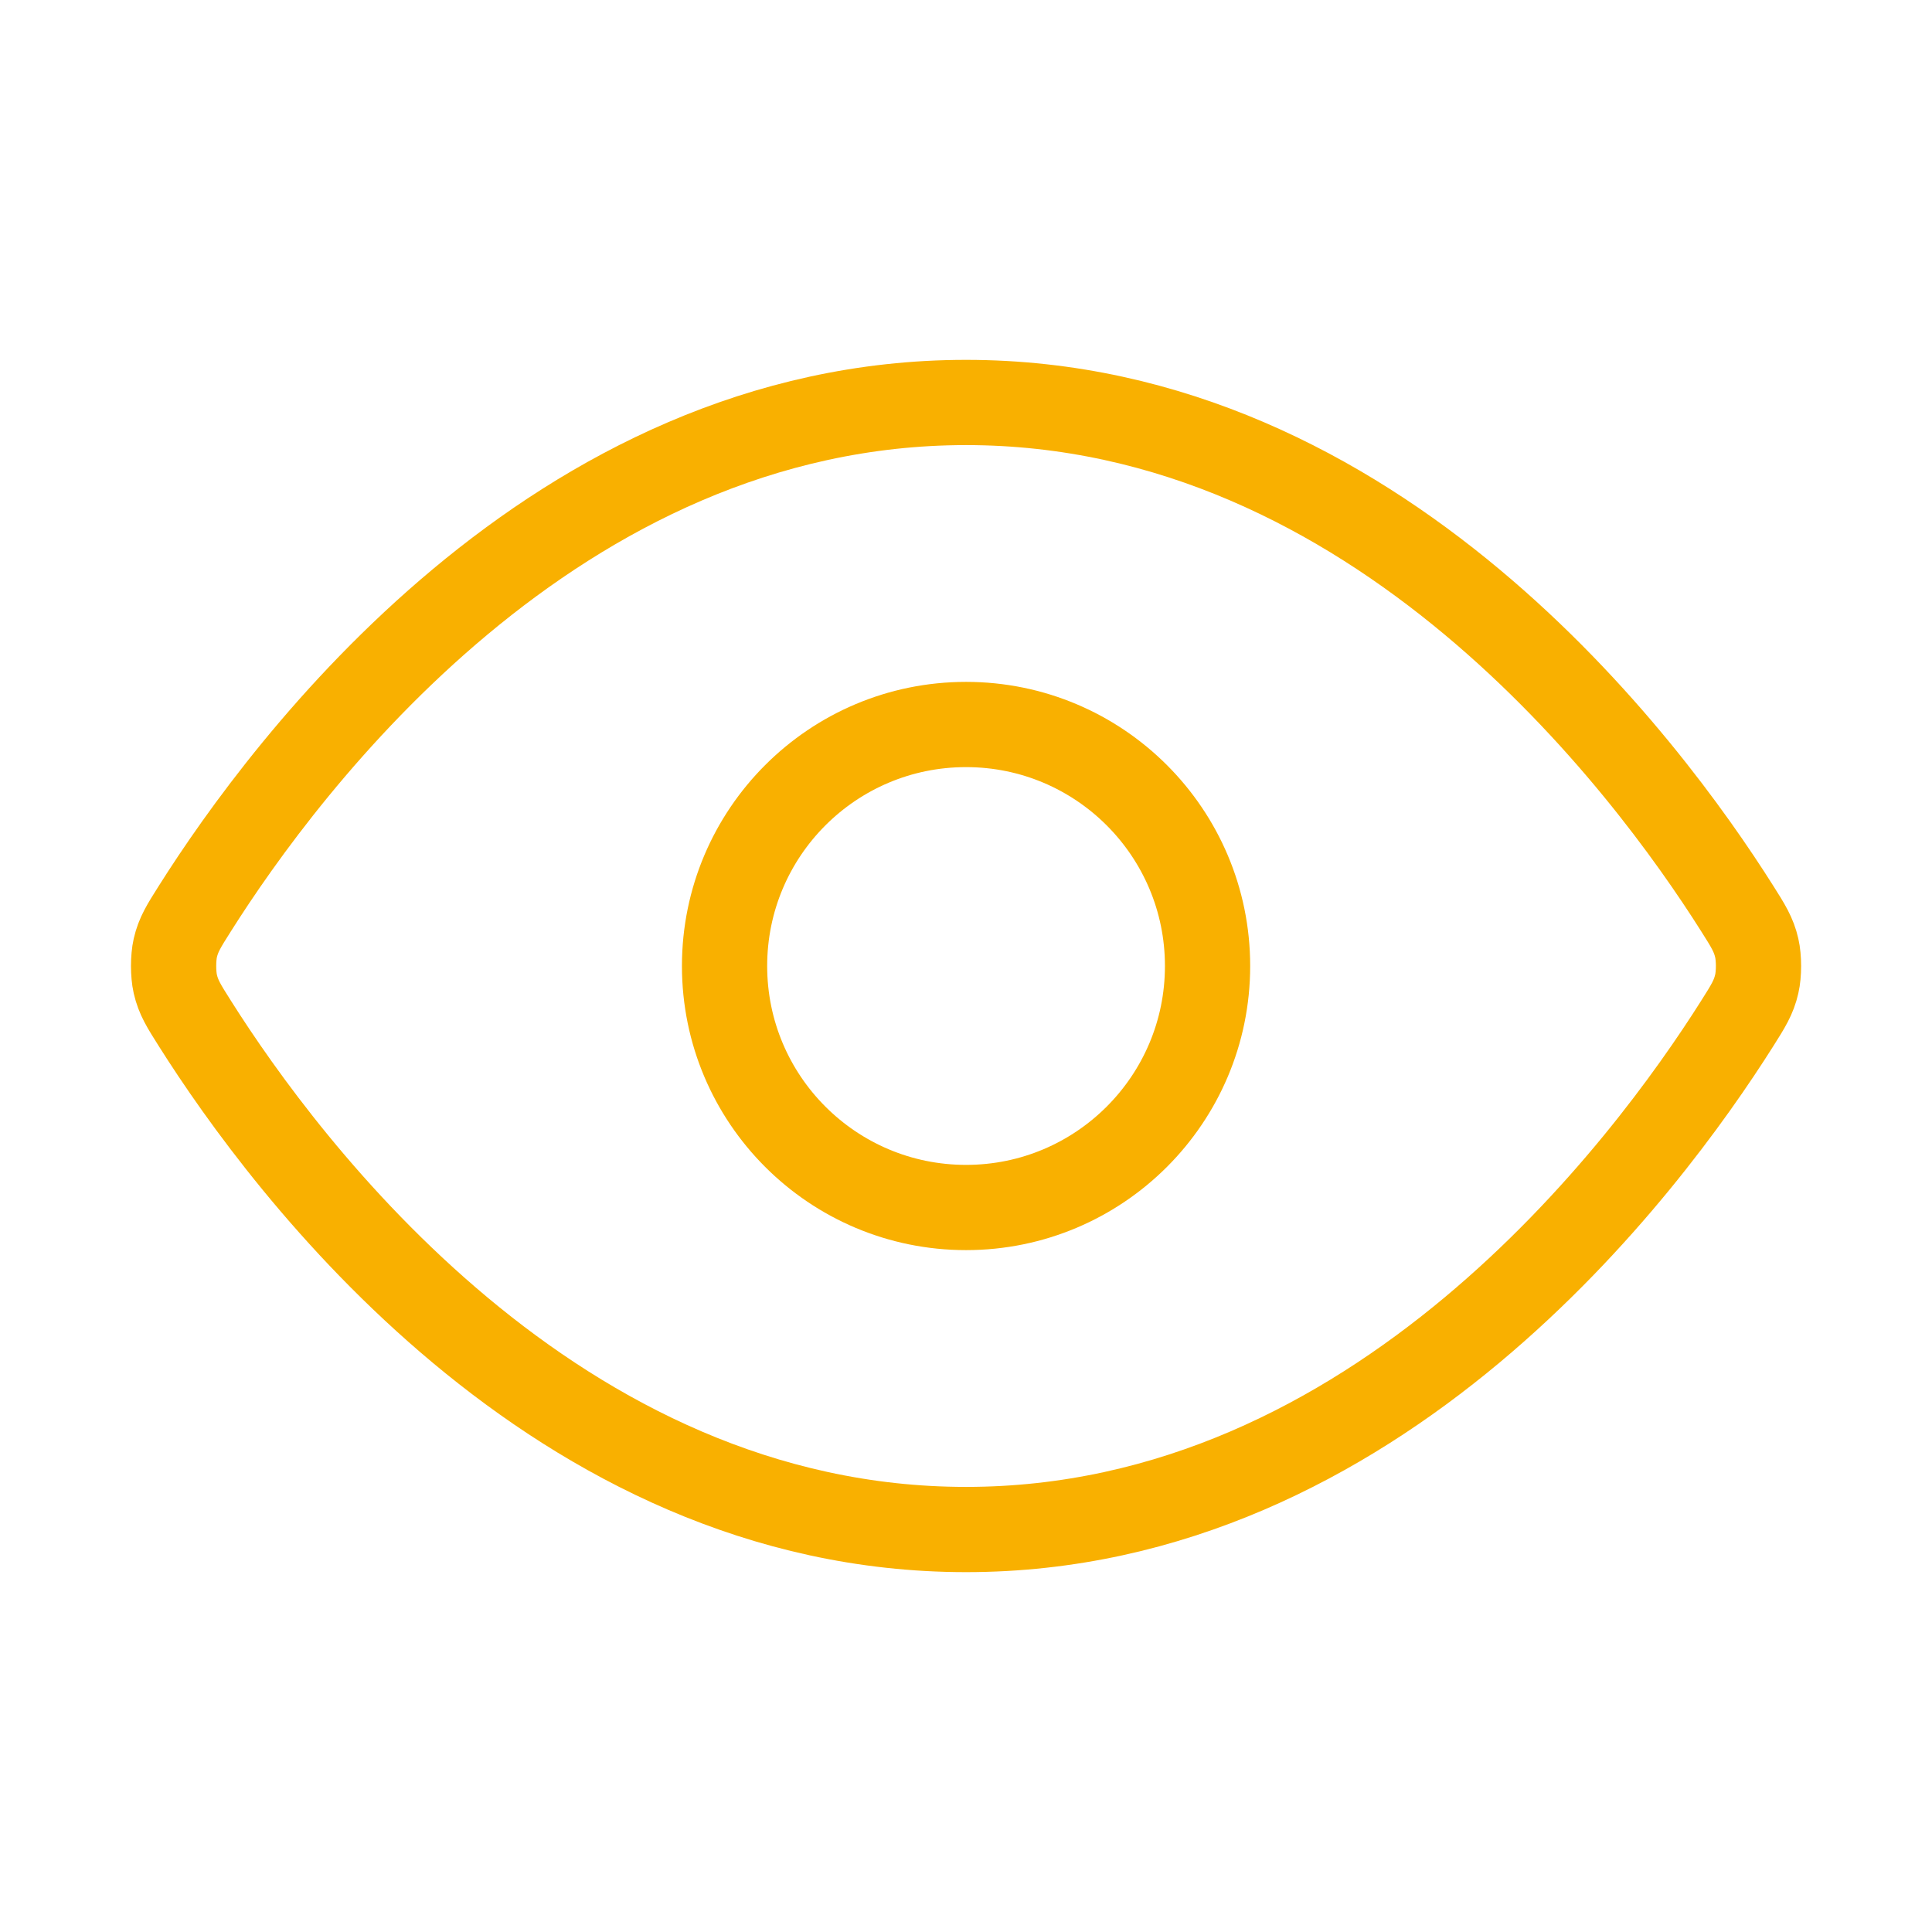
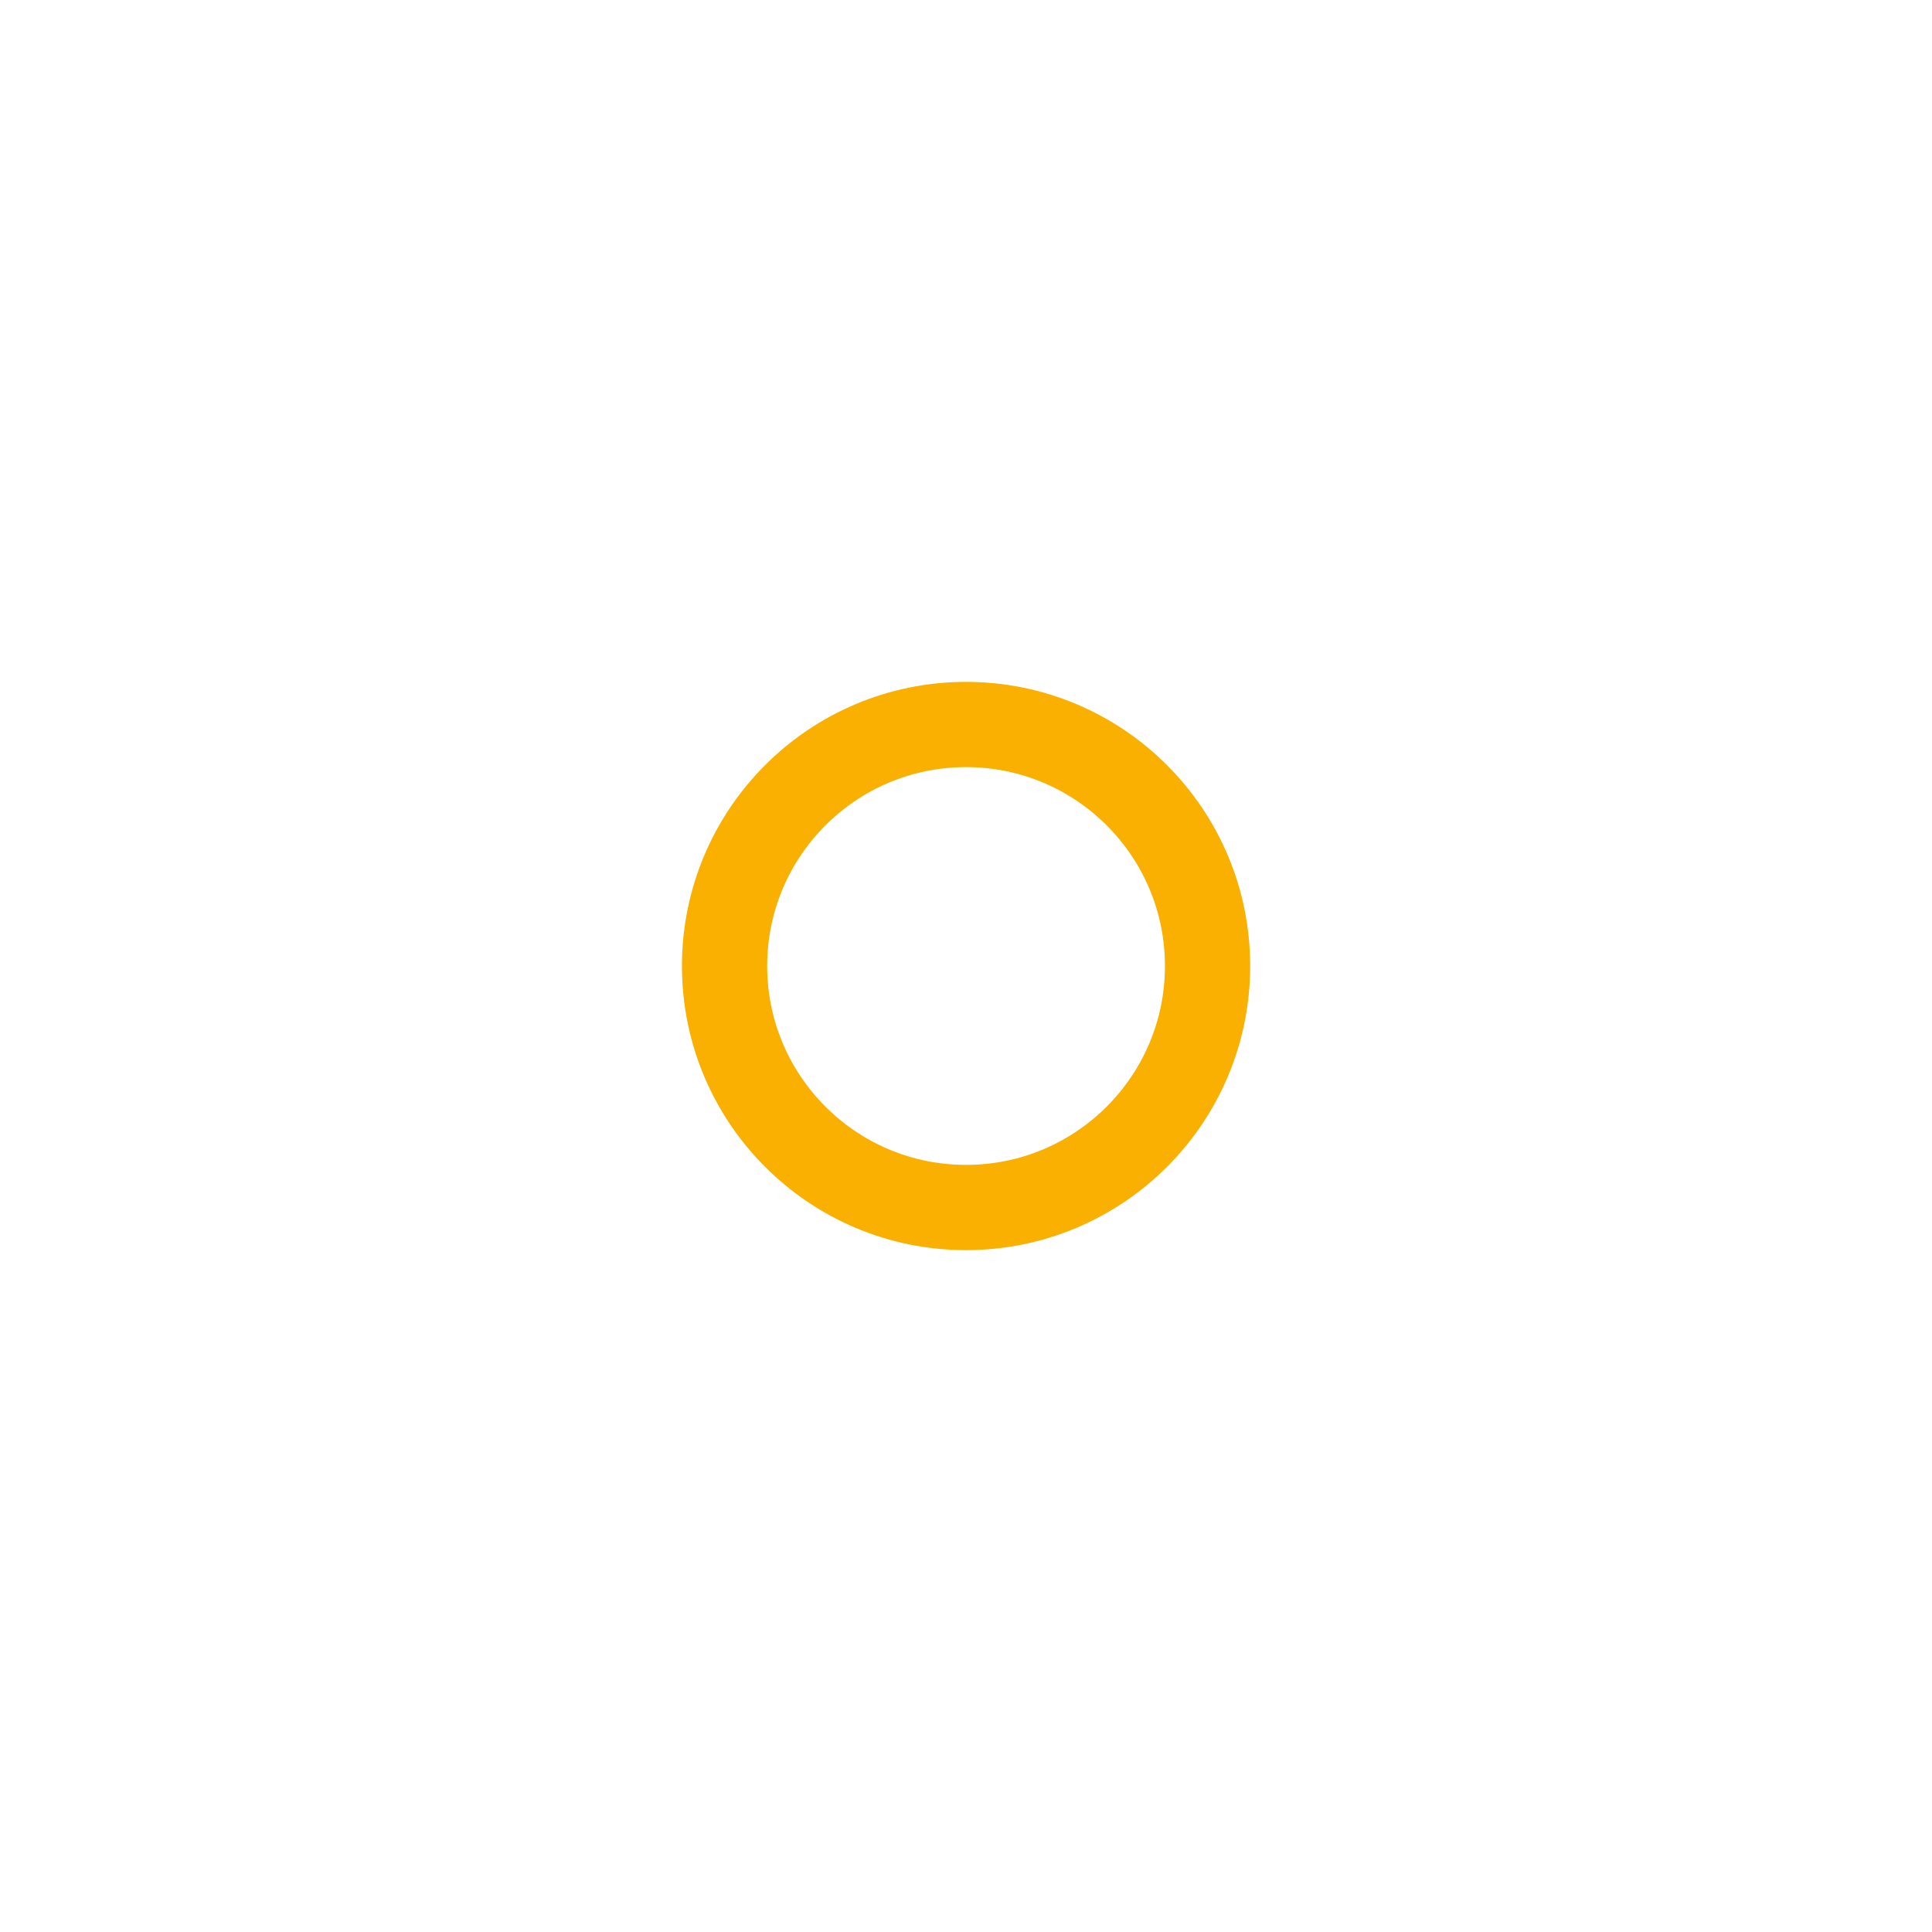
<svg xmlns="http://www.w3.org/2000/svg" width="34" height="34" viewBox="0 0 34 34" fill="none">
-   <path d="M3.429 18.01C3.236 17.705 3.139 17.552 3.085 17.316C3.045 17.14 3.045 16.86 3.085 16.683C3.139 16.448 3.236 16.295 3.429 15.99C5.023 13.465 9.768 7.083 17.001 7.083C24.233 7.083 28.978 13.465 30.573 15.99C30.766 16.295 30.862 16.448 30.916 16.683C30.957 16.86 30.957 17.14 30.916 17.316C30.862 17.552 30.766 17.705 30.573 18.01C28.978 20.535 24.233 26.917 17.001 26.917C9.768 26.917 5.023 20.535 3.429 18.01Z" stroke="#F9B000" stroke-width="1.5" stroke-linecap="round" stroke-linejoin="round" />
  <path d="M17.001 21.25C19.348 21.25 21.251 19.347 21.251 17C21.251 14.653 19.348 12.75 17.001 12.75C14.653 12.75 12.751 14.653 12.751 17C12.751 19.347 14.653 21.25 17.001 21.25Z" stroke="#F9B000" stroke-width="1.5" stroke-linecap="round" stroke-linejoin="round" />
</svg>